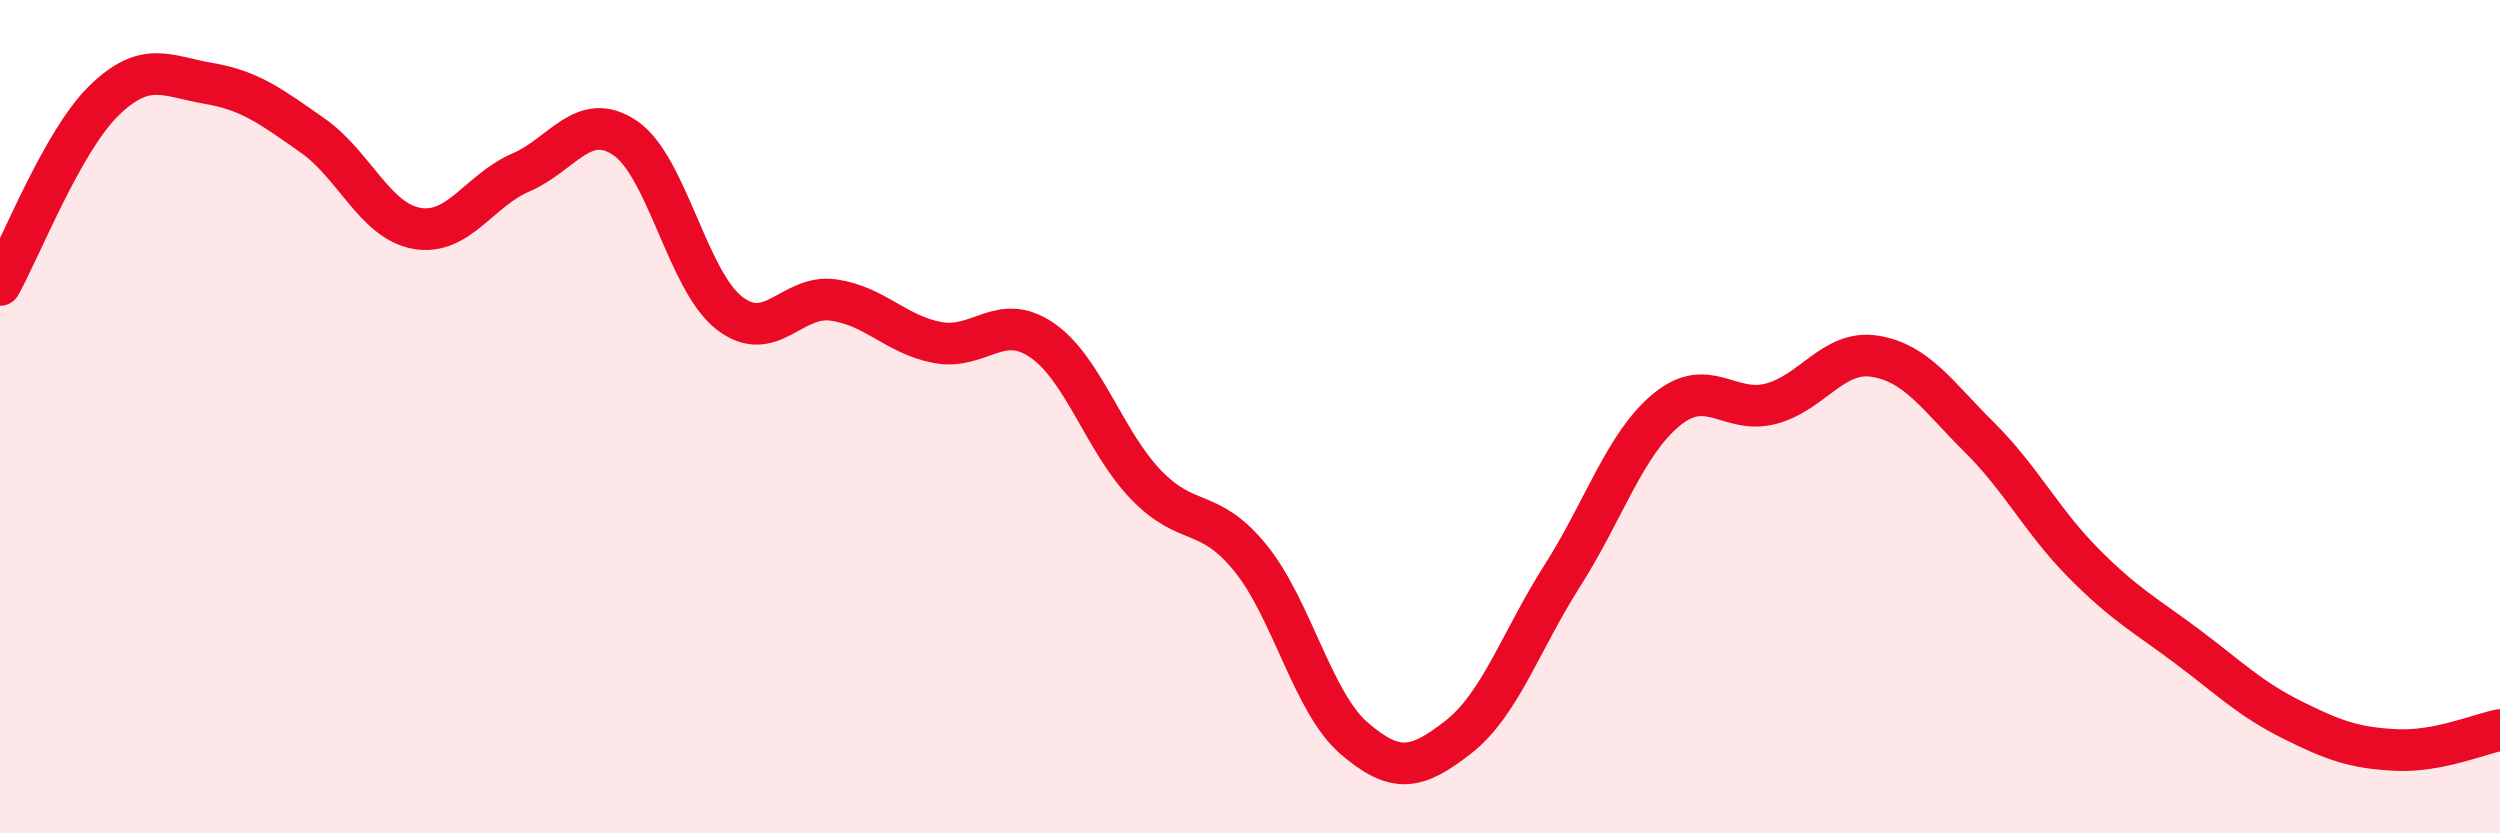
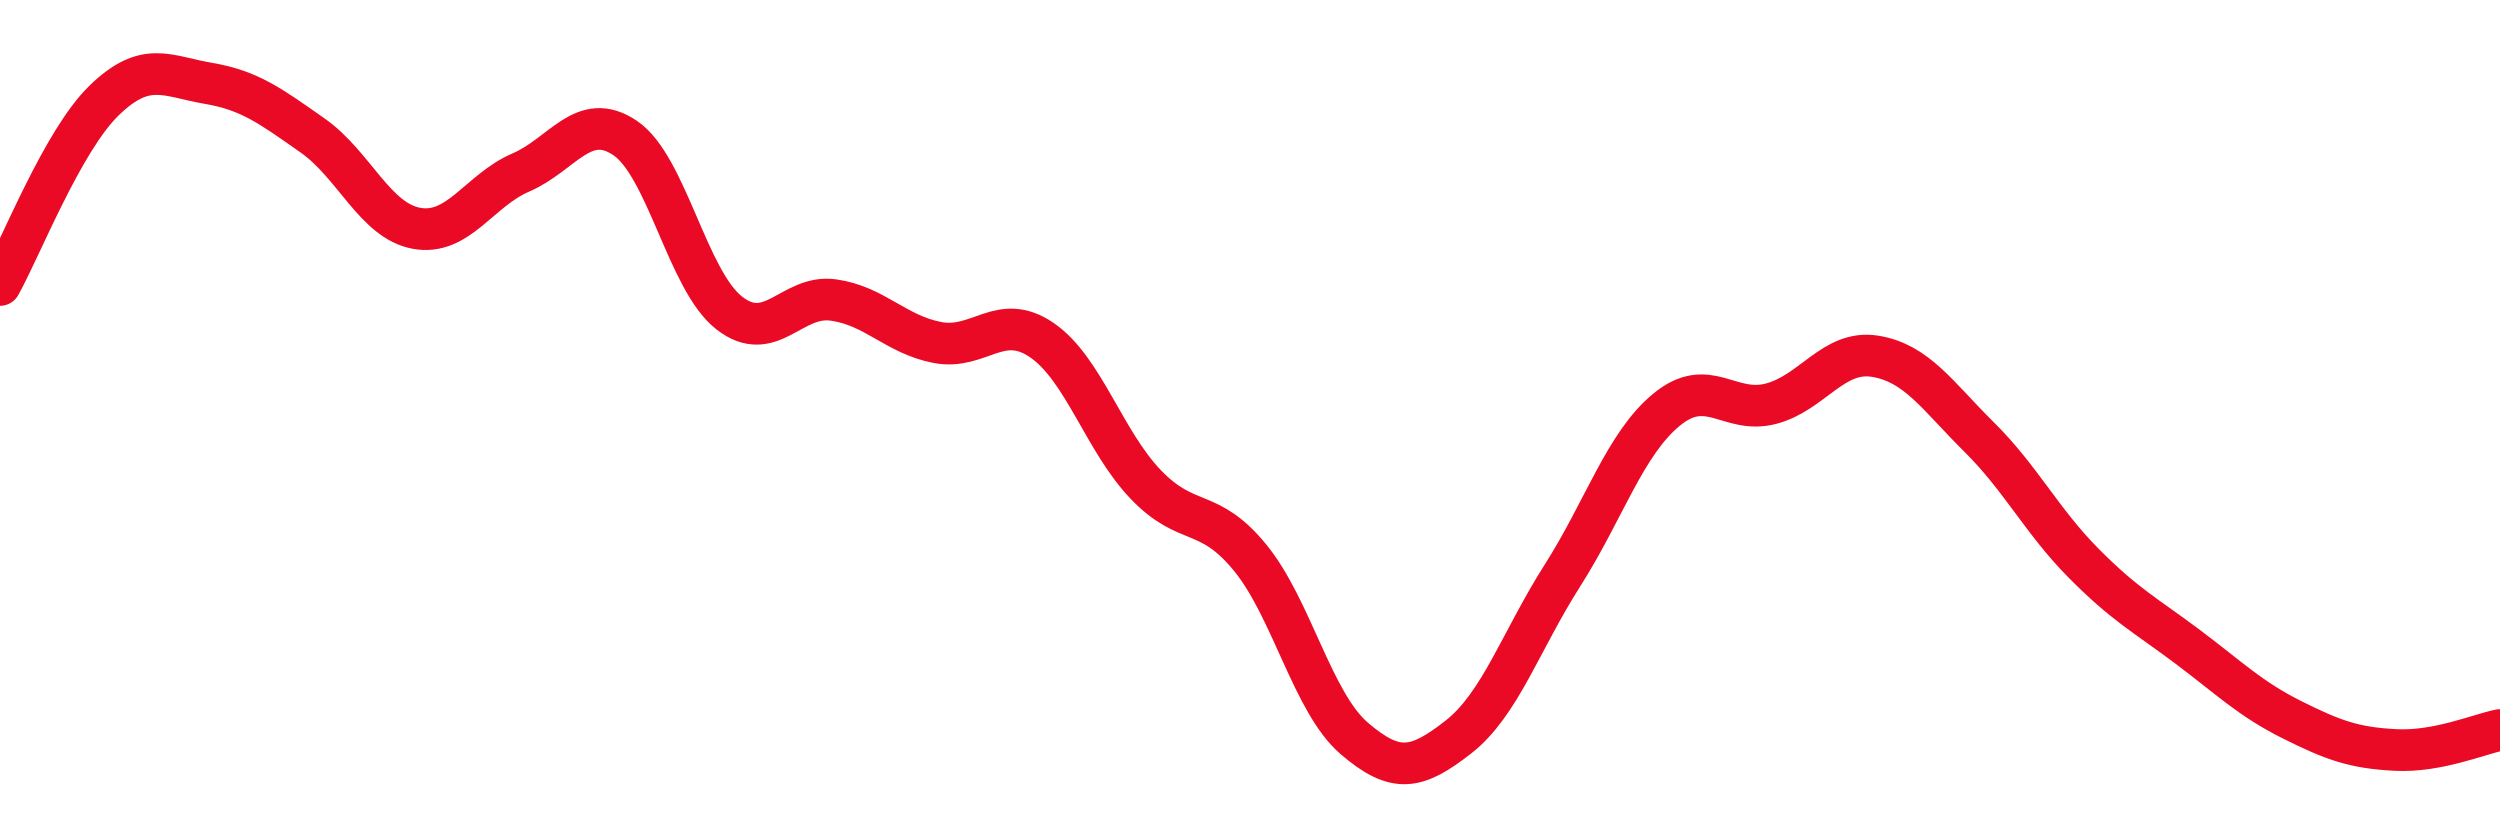
<svg xmlns="http://www.w3.org/2000/svg" width="60" height="20" viewBox="0 0 60 20">
-   <path d="M 0,6.84 C 0.5,5.95 1.5,3.38 2.5,2.41 C 3.5,1.44 4,1.83 5,2 C 6,2.17 6.5,2.55 7.5,3.25 C 8.5,3.95 9,5.3 10,5.48 C 11,5.66 11.5,4.57 12.5,4.14 C 13.5,3.71 14,2.64 15,3.31 C 16,3.98 16.5,6.73 17.5,7.51 C 18.5,8.29 19,7.06 20,7.2 C 21,7.34 21.5,8.03 22.5,8.22 C 23.5,8.41 24,7.48 25,8.16 C 26,8.84 26.5,10.59 27.5,11.63 C 28.5,12.67 29,12.16 30,13.38 C 31,14.6 31.5,16.86 32.5,17.72 C 33.5,18.58 34,18.47 35,17.69 C 36,16.91 36.5,15.38 37.5,13.81 C 38.5,12.24 39,10.65 40,9.83 C 41,9.01 41.5,9.95 42.5,9.69 C 43.5,9.43 44,8.39 45,8.55 C 46,8.71 46.5,9.5 47.5,10.49 C 48.5,11.48 49,12.5 50,13.51 C 51,14.52 51.5,14.77 52.5,15.52 C 53.5,16.27 54,16.77 55,17.27 C 56,17.77 56.5,17.95 57.5,18 C 58.5,18.05 59.5,17.62 60,17.52L60 20L0 20Z" fill="#EB0A25" opacity="0.1" stroke-linecap="round" stroke-linejoin="round" />
  <path d="M 0,6.84 C 0.5,5.95 1.5,3.38 2.5,2.41 C 3.5,1.44 4,1.83 5,2 C 6,2.17 6.5,2.55 7.5,3.25 C 8.5,3.95 9,5.3 10,5.48 C 11,5.66 11.5,4.57 12.5,4.14 C 13.5,3.71 14,2.64 15,3.31 C 16,3.98 16.5,6.73 17.5,7.51 C 18.5,8.29 19,7.06 20,7.2 C 21,7.34 21.5,8.03 22.5,8.22 C 23.5,8.41 24,7.48 25,8.16 C 26,8.84 26.5,10.59 27.5,11.63 C 28.5,12.67 29,12.16 30,13.38 C 31,14.6 31.5,16.86 32.5,17.72 C 33.5,18.58 34,18.47 35,17.69 C 36,16.91 36.5,15.38 37.5,13.81 C 38.5,12.24 39,10.65 40,9.83 C 41,9.01 41.5,9.95 42.5,9.69 C 43.5,9.43 44,8.39 45,8.55 C 46,8.71 46.5,9.5 47.5,10.49 C 48.5,11.48 49,12.5 50,13.51 C 51,14.52 51.5,14.77 52.5,15.52 C 53.5,16.27 54,16.77 55,17.27 C 56,17.77 56.5,17.95 57.5,18 C 58.5,18.05 59.5,17.62 60,17.52" stroke="#EB0A25" stroke-width="1" fill="none" stroke-linecap="round" stroke-linejoin="round" />
</svg>